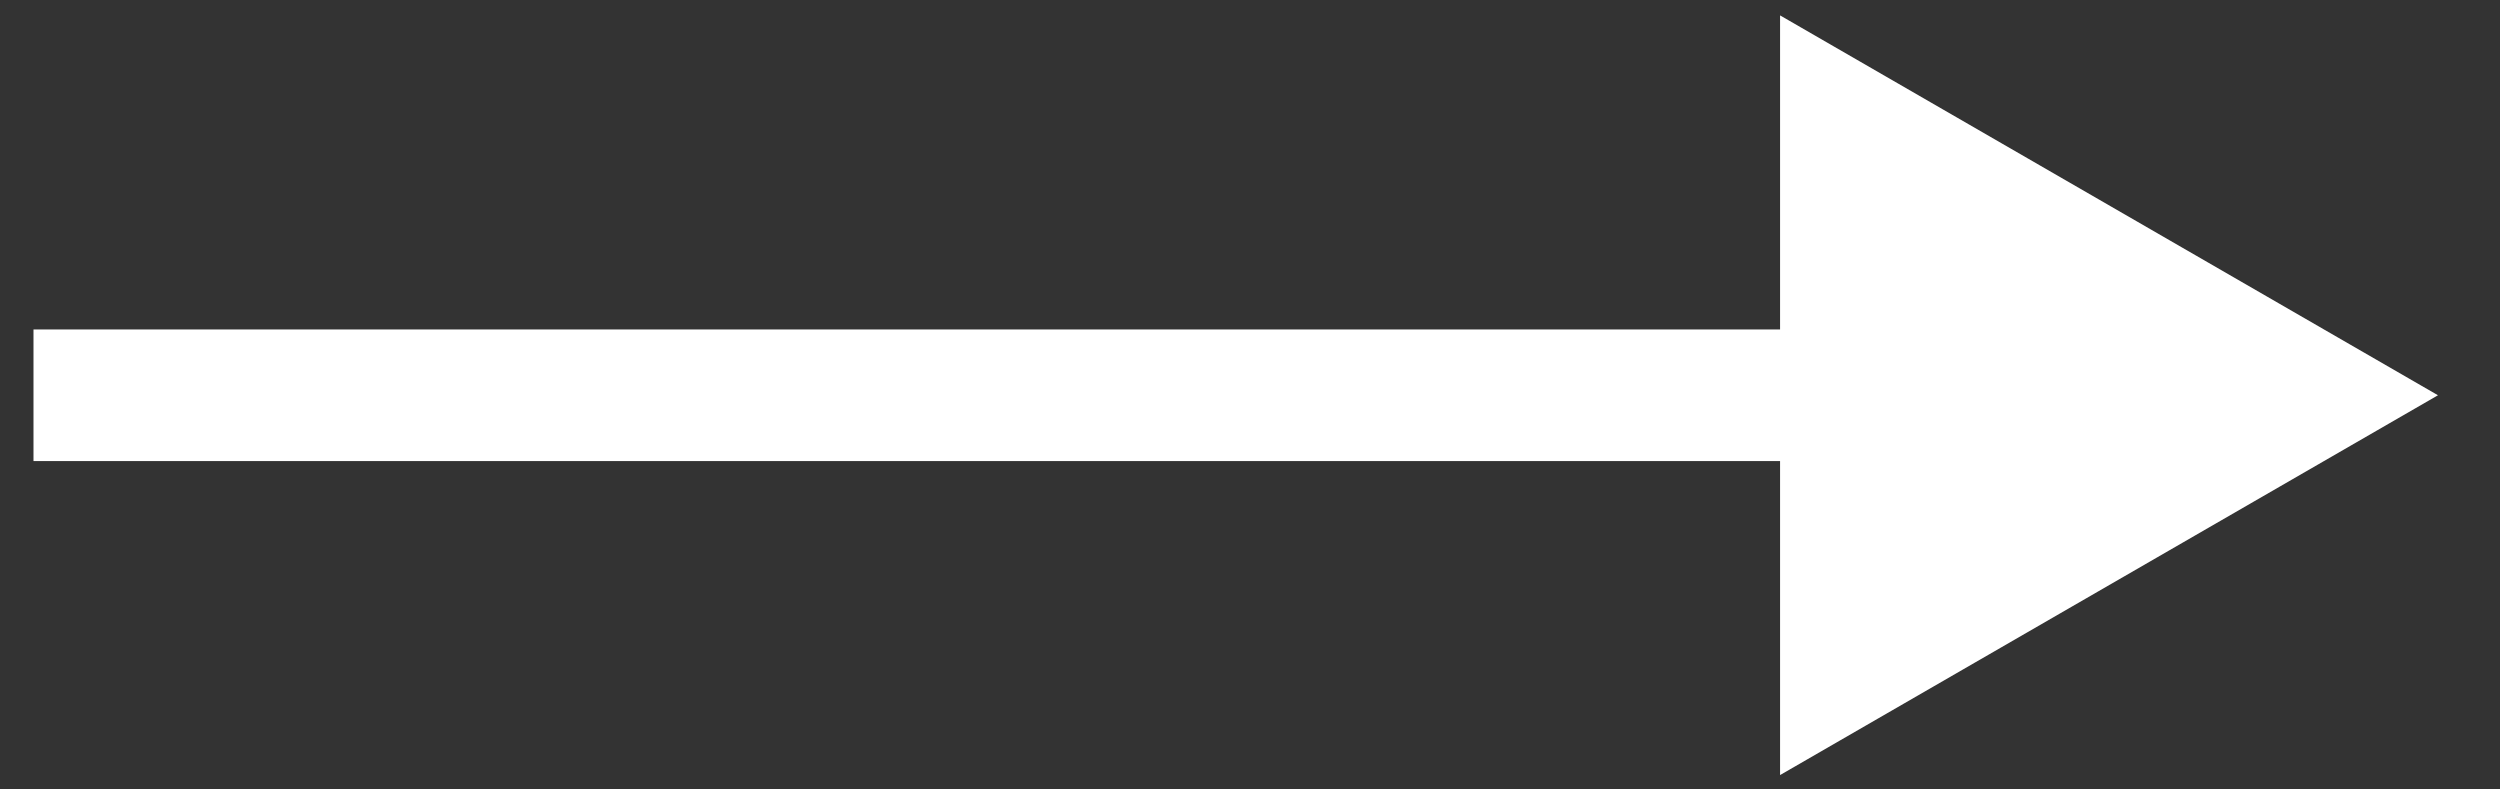
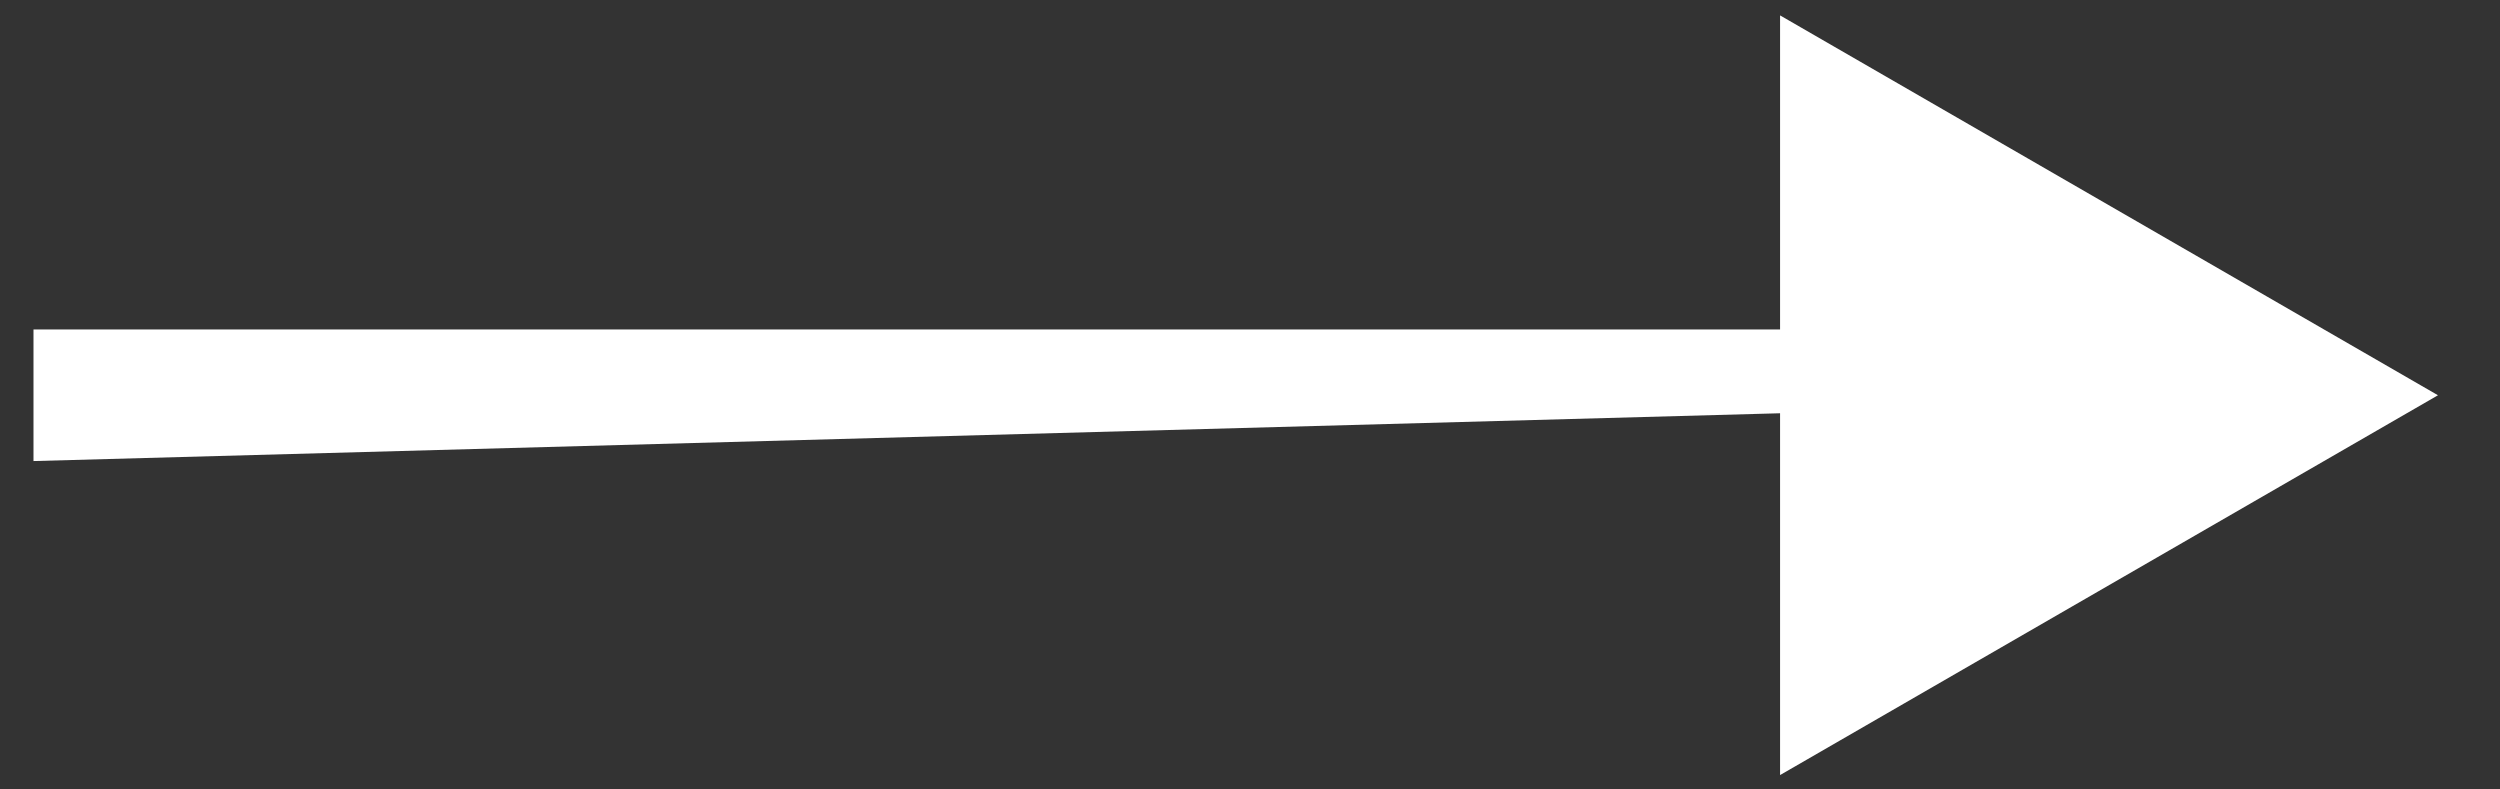
<svg xmlns="http://www.w3.org/2000/svg" width="38" height="12" viewBox="0 0 38 12" fill="none">
  <rect x="0" y="0" width="38" height="12" fill="#333333" stroke="none" />
-   <path d="M37.057 6.008L27.057 0.234V11.781L37.057 6.008ZM0.509 7.008H28.057V5.008H0.509V7.008Z" fill="white" />
+   <path d="M37.057 6.008L27.057 0.234V11.781L37.057 6.008ZH28.057V5.008H0.509V7.008Z" fill="white" />
</svg>